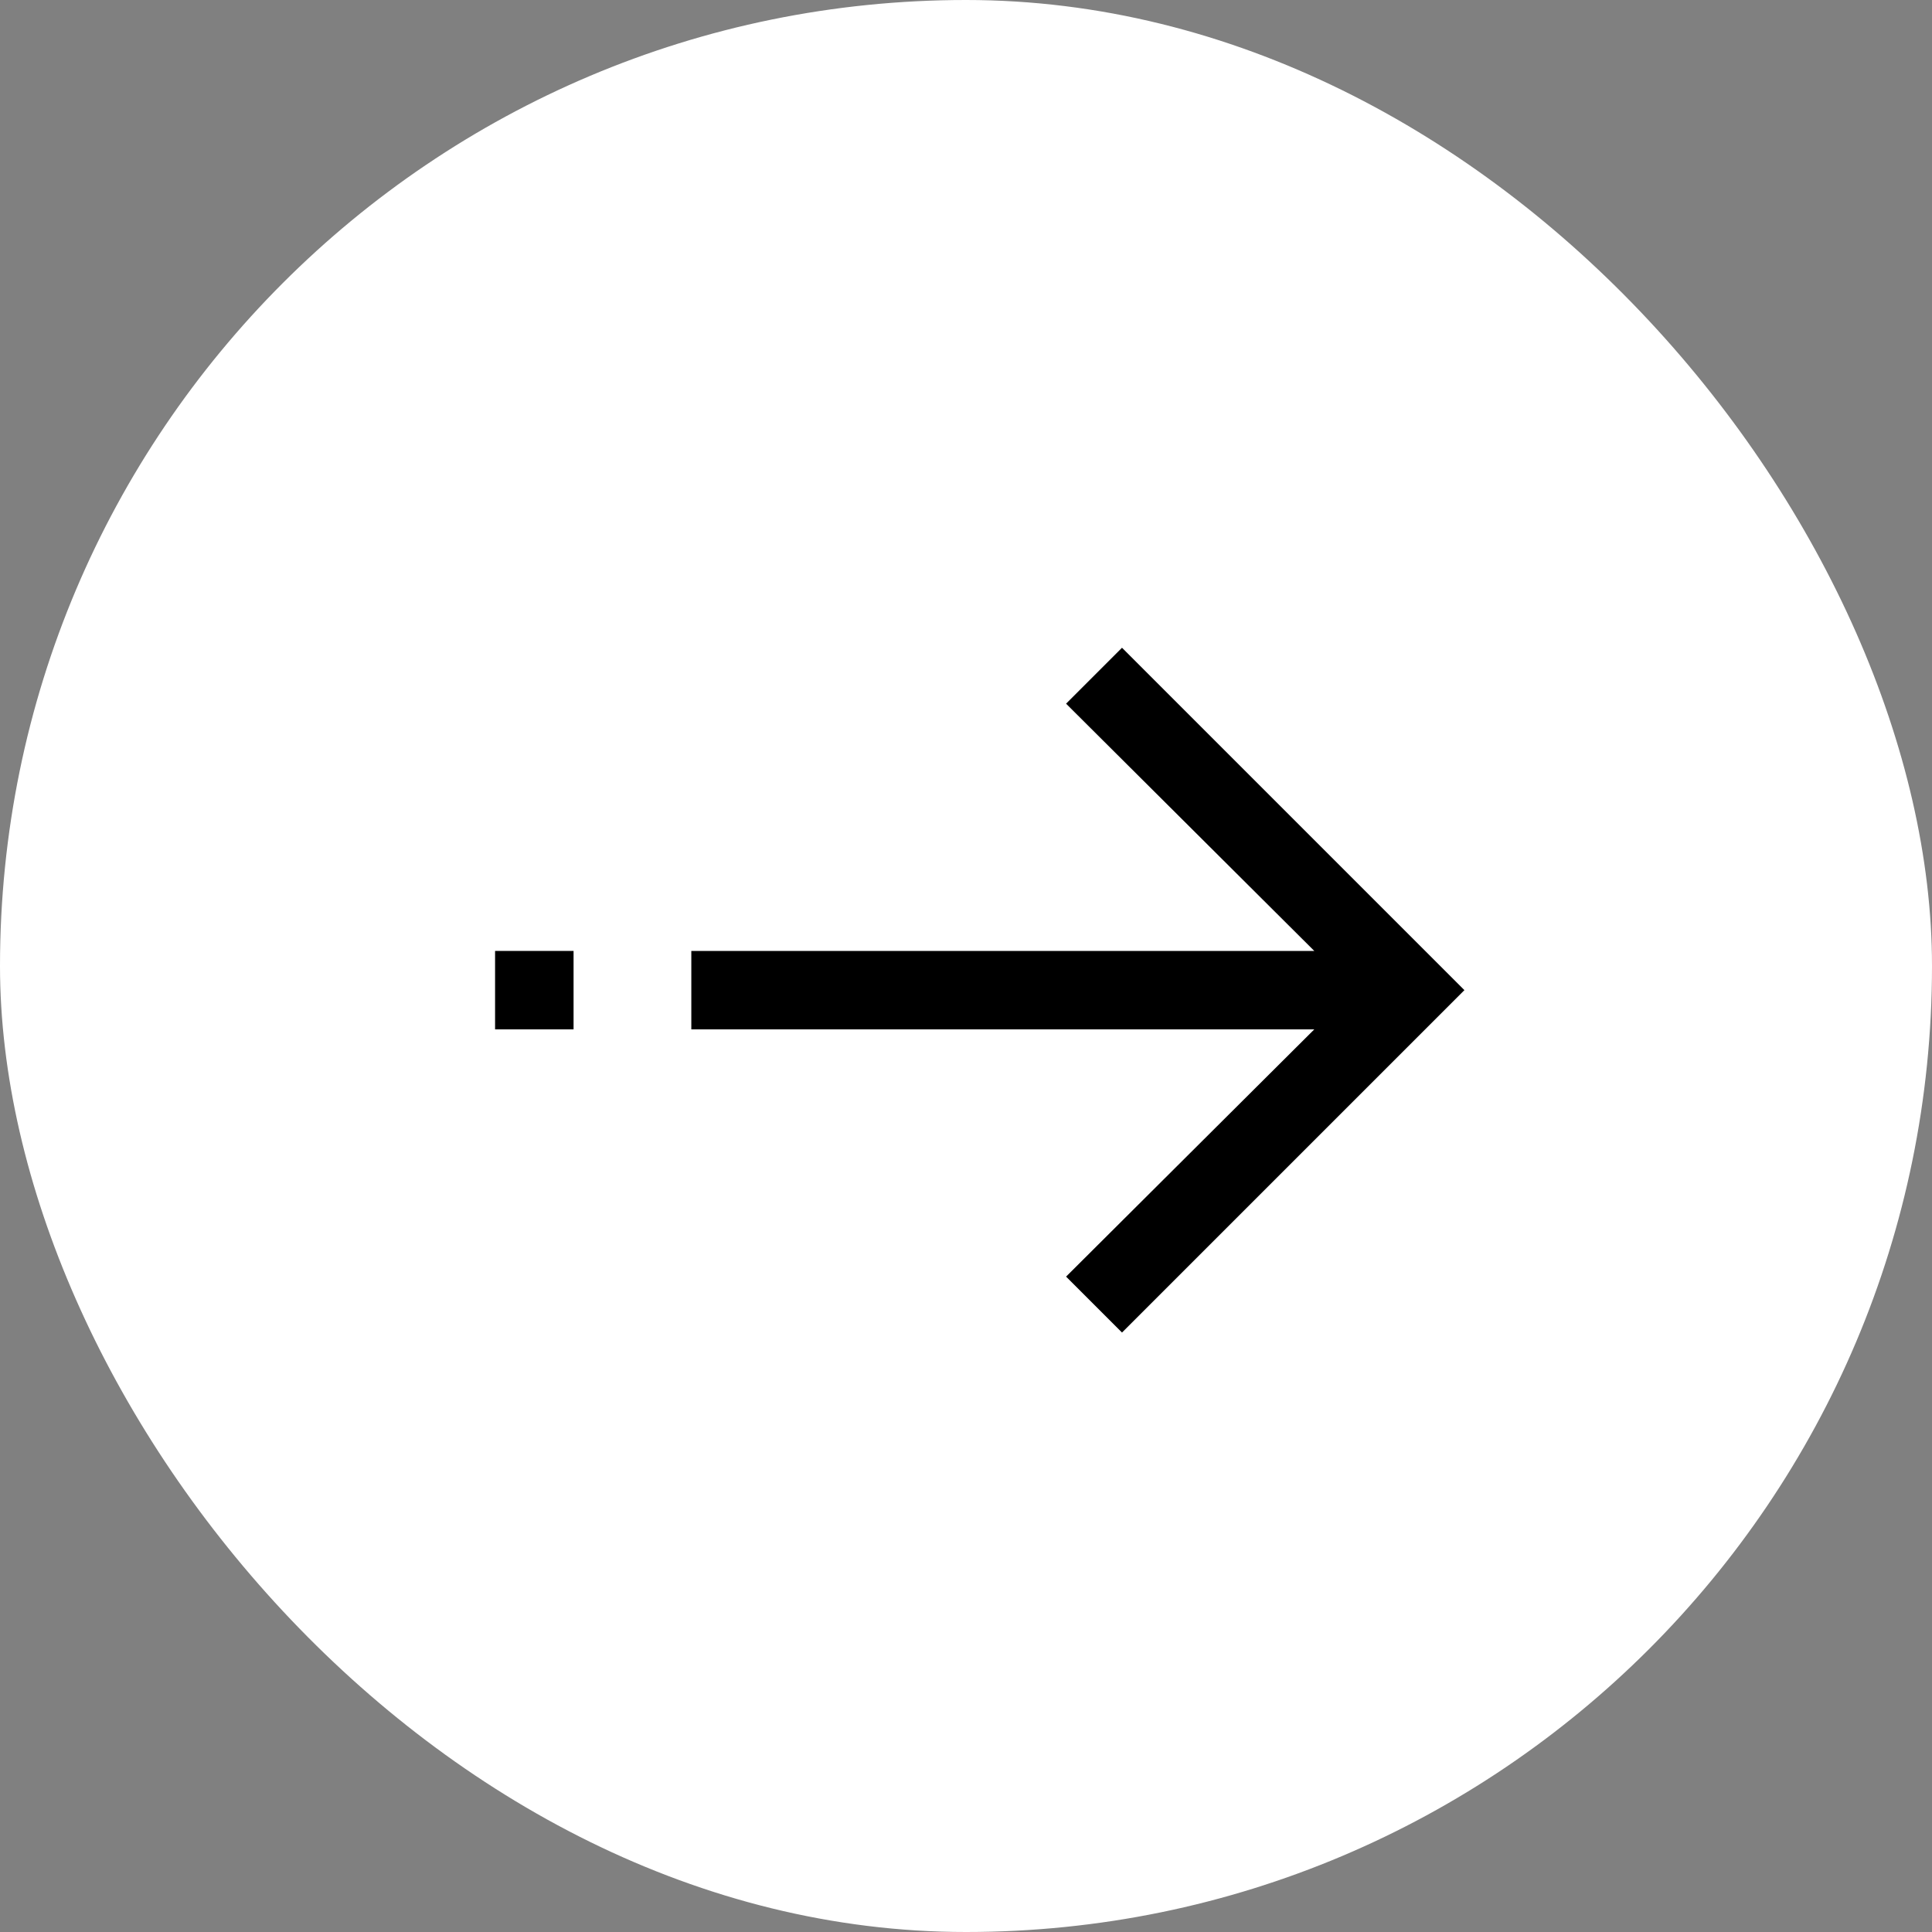
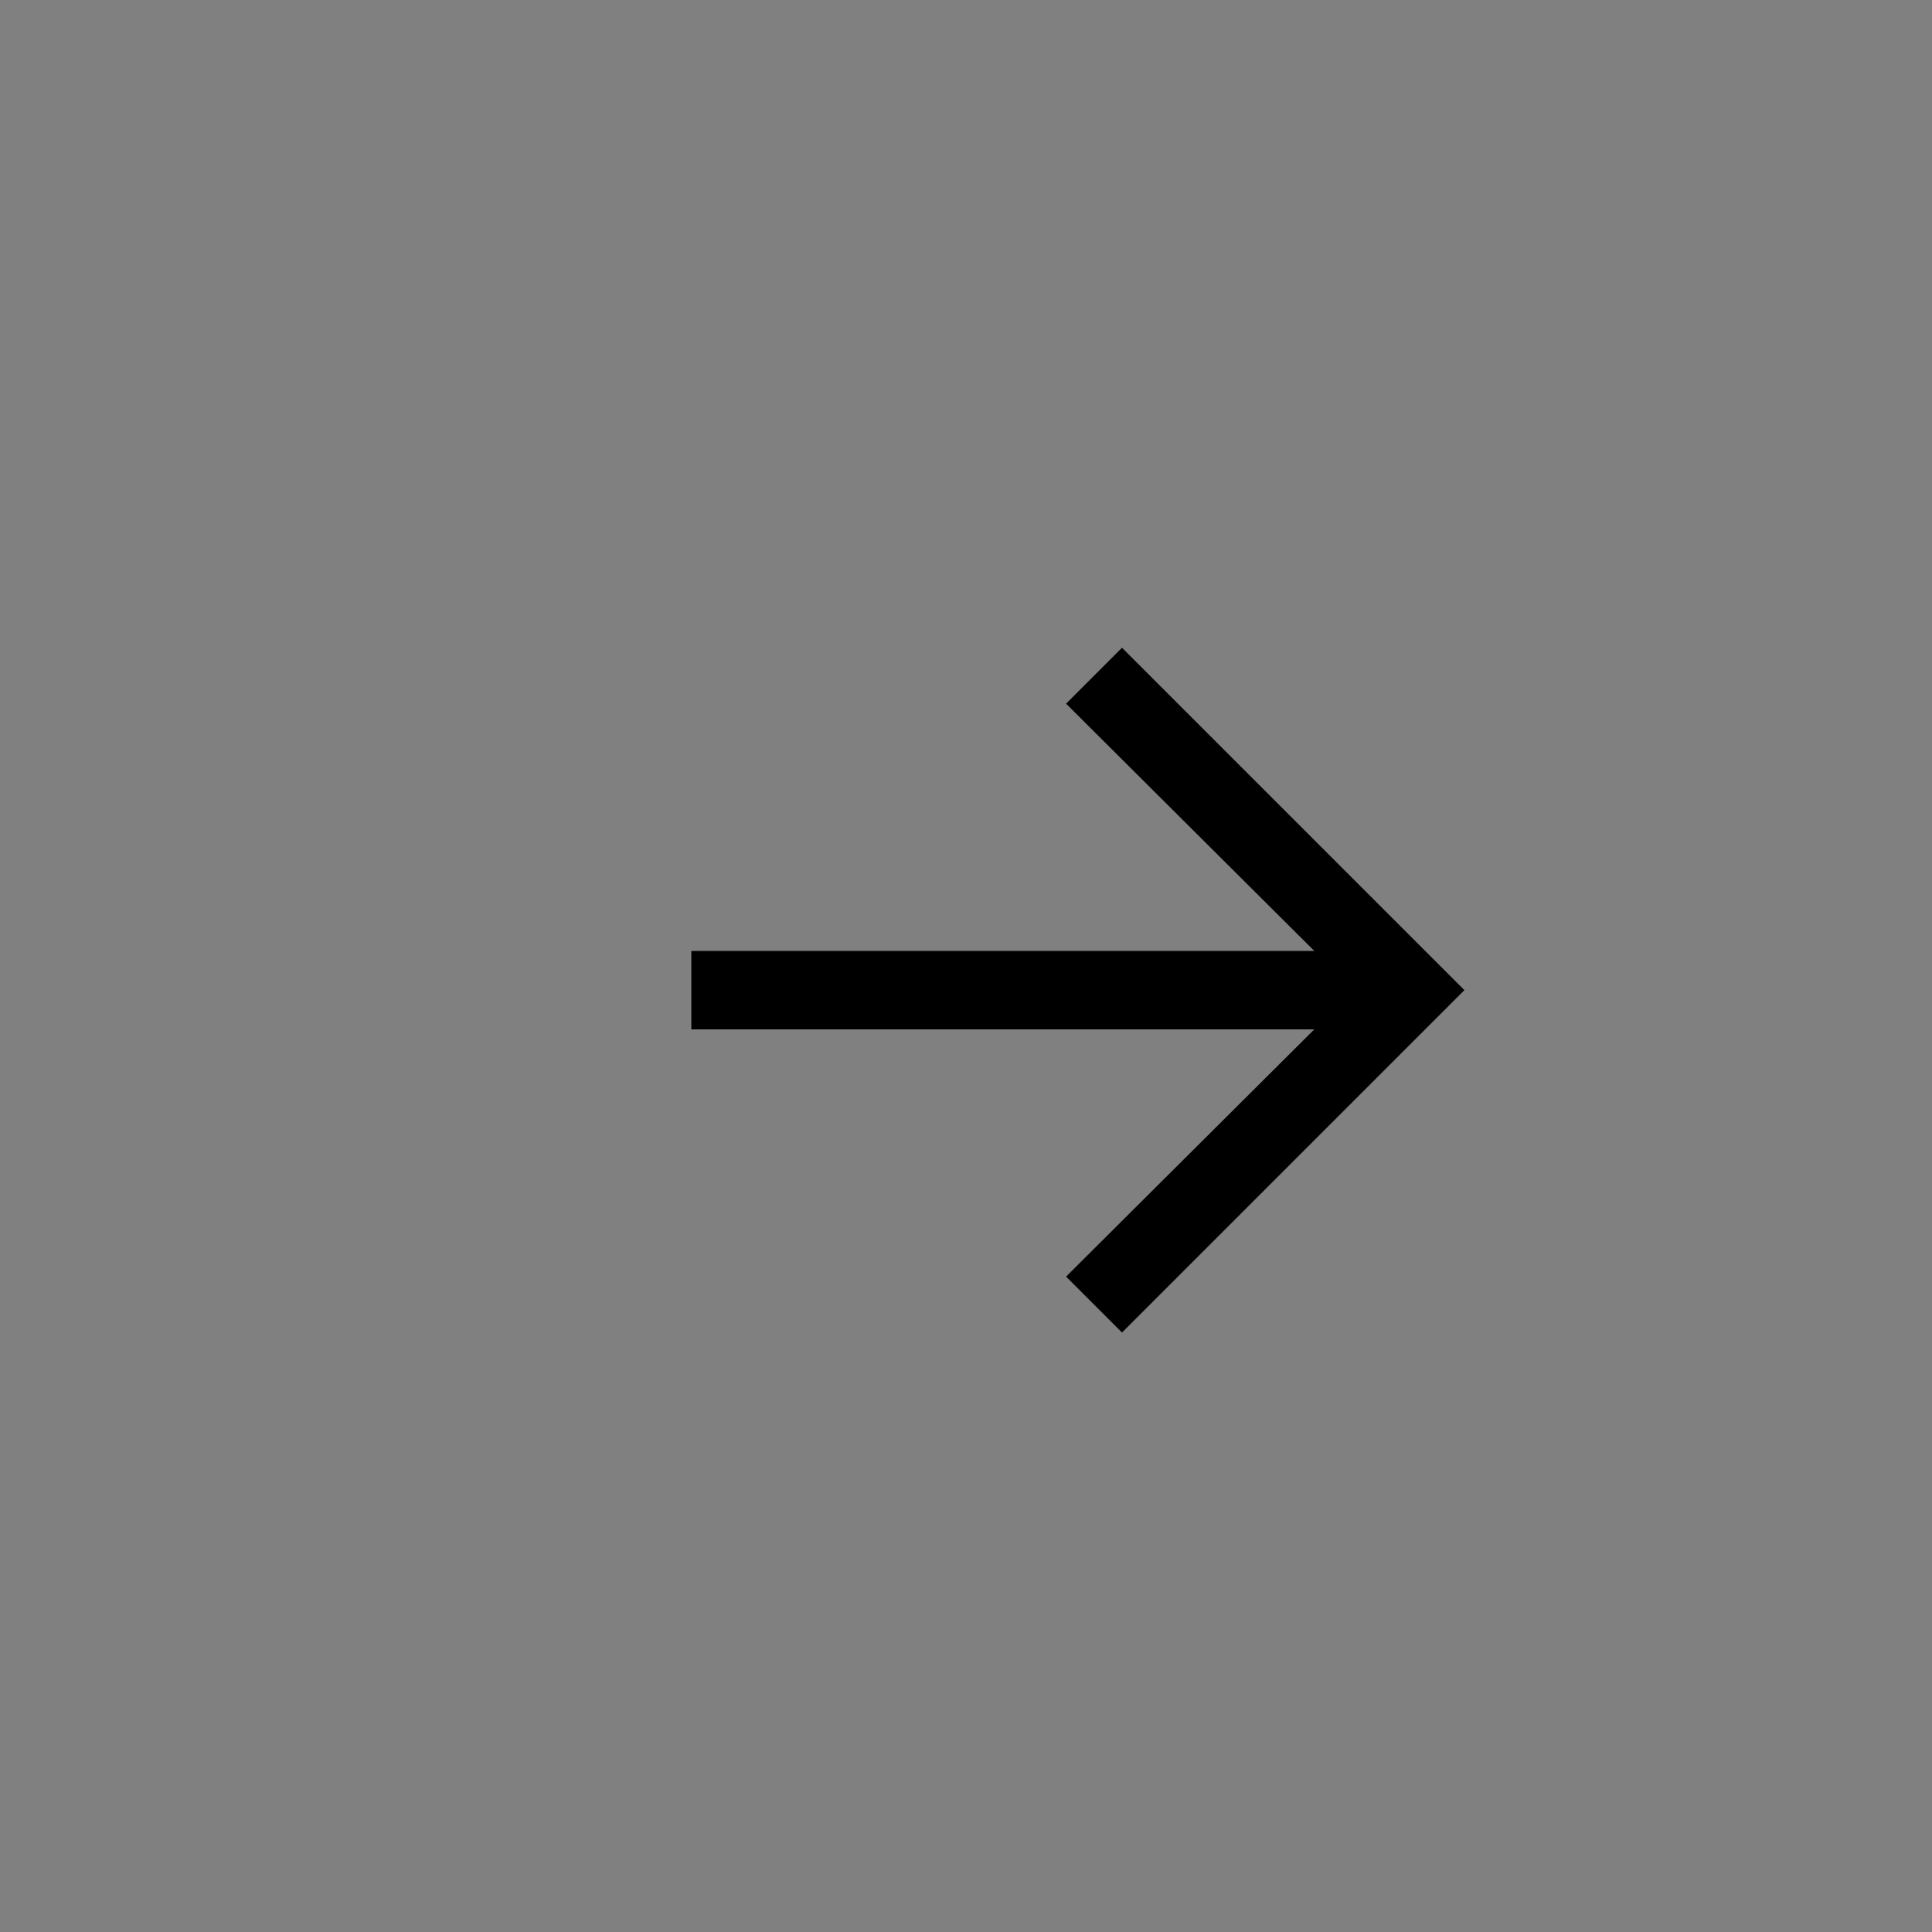
<svg xmlns="http://www.w3.org/2000/svg" width="40" height="40" viewBox="0 0 40 40" fill="none">
  <rect x="0" y="0" width="40" height="40" fill="#808080" stroke="none" />
-   <rect width="40" height="40" rx="20" fill="white" />
  <path d="M23.23 13.411L30.319 20.5L23.23 27.589L22.072 26.431L27.211 21.312H14.313V19.688H27.211L22.072 14.569L23.23 13.411Z" fill="black" />
-   <path d="M10.25 19.688H11.875V21.312H10.25V19.688Z" fill="black" />
+   <path d="M10.25 19.688H11.875H10.25V19.688Z" fill="black" />
</svg>